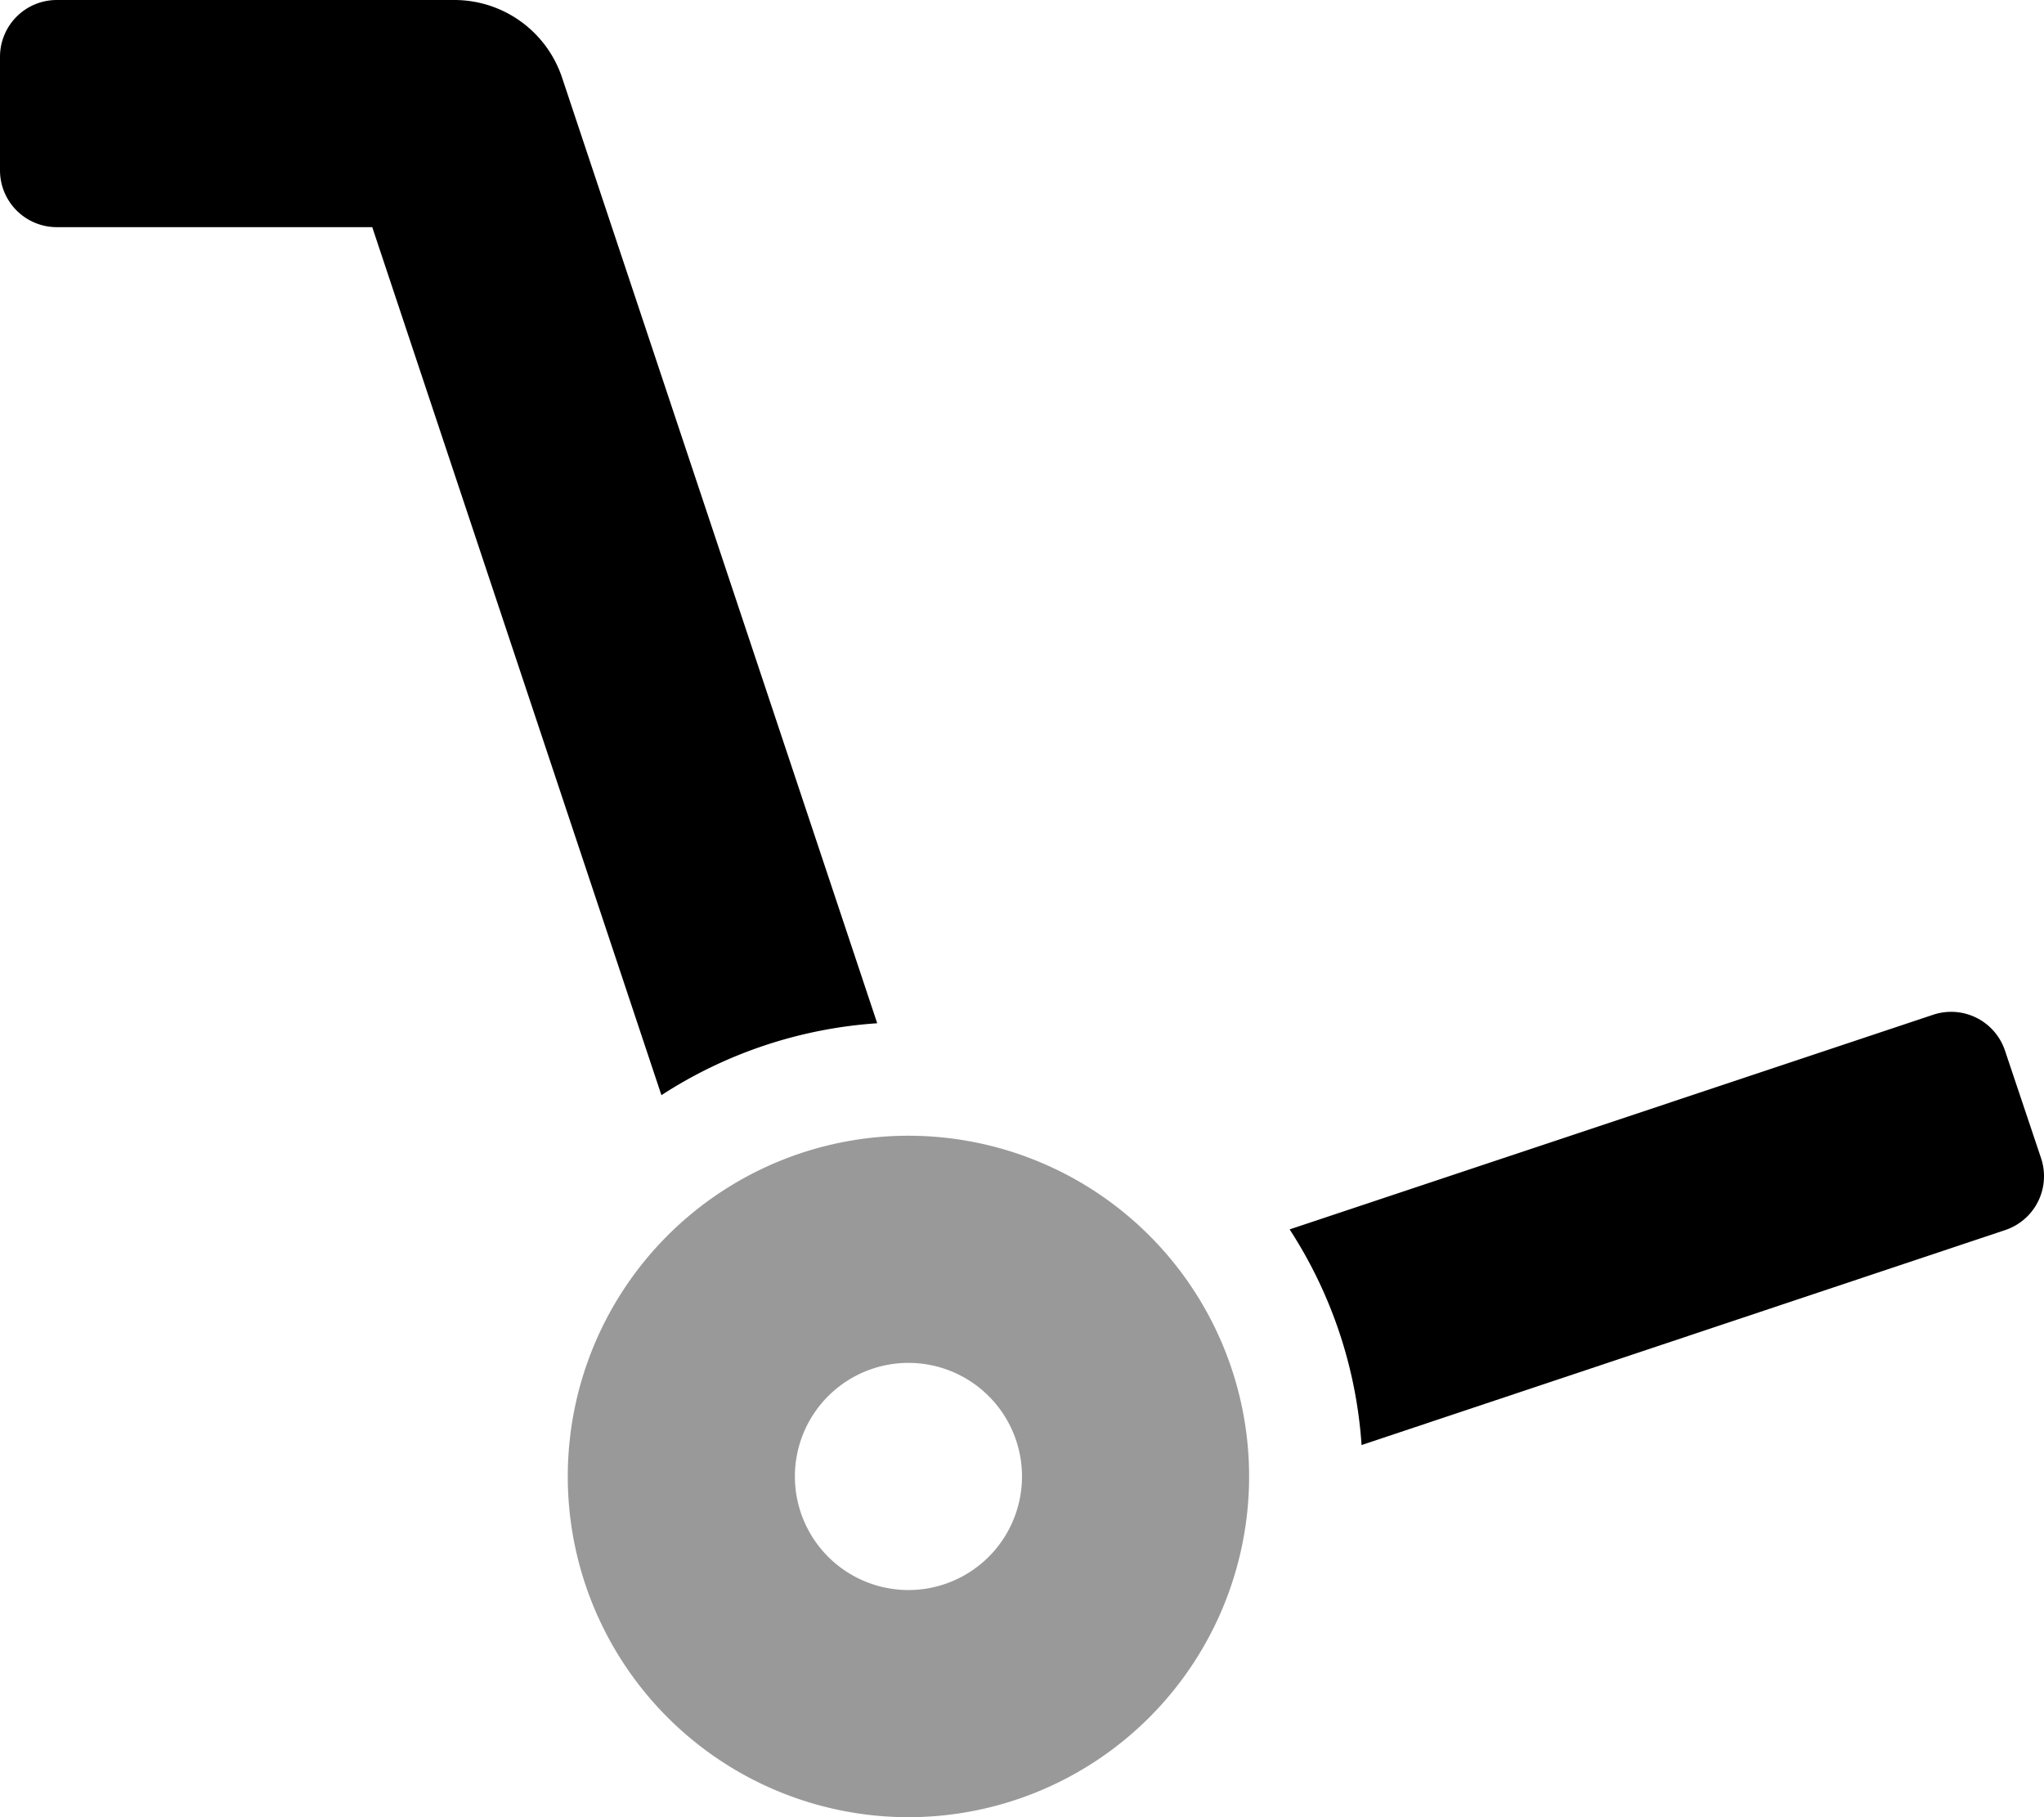
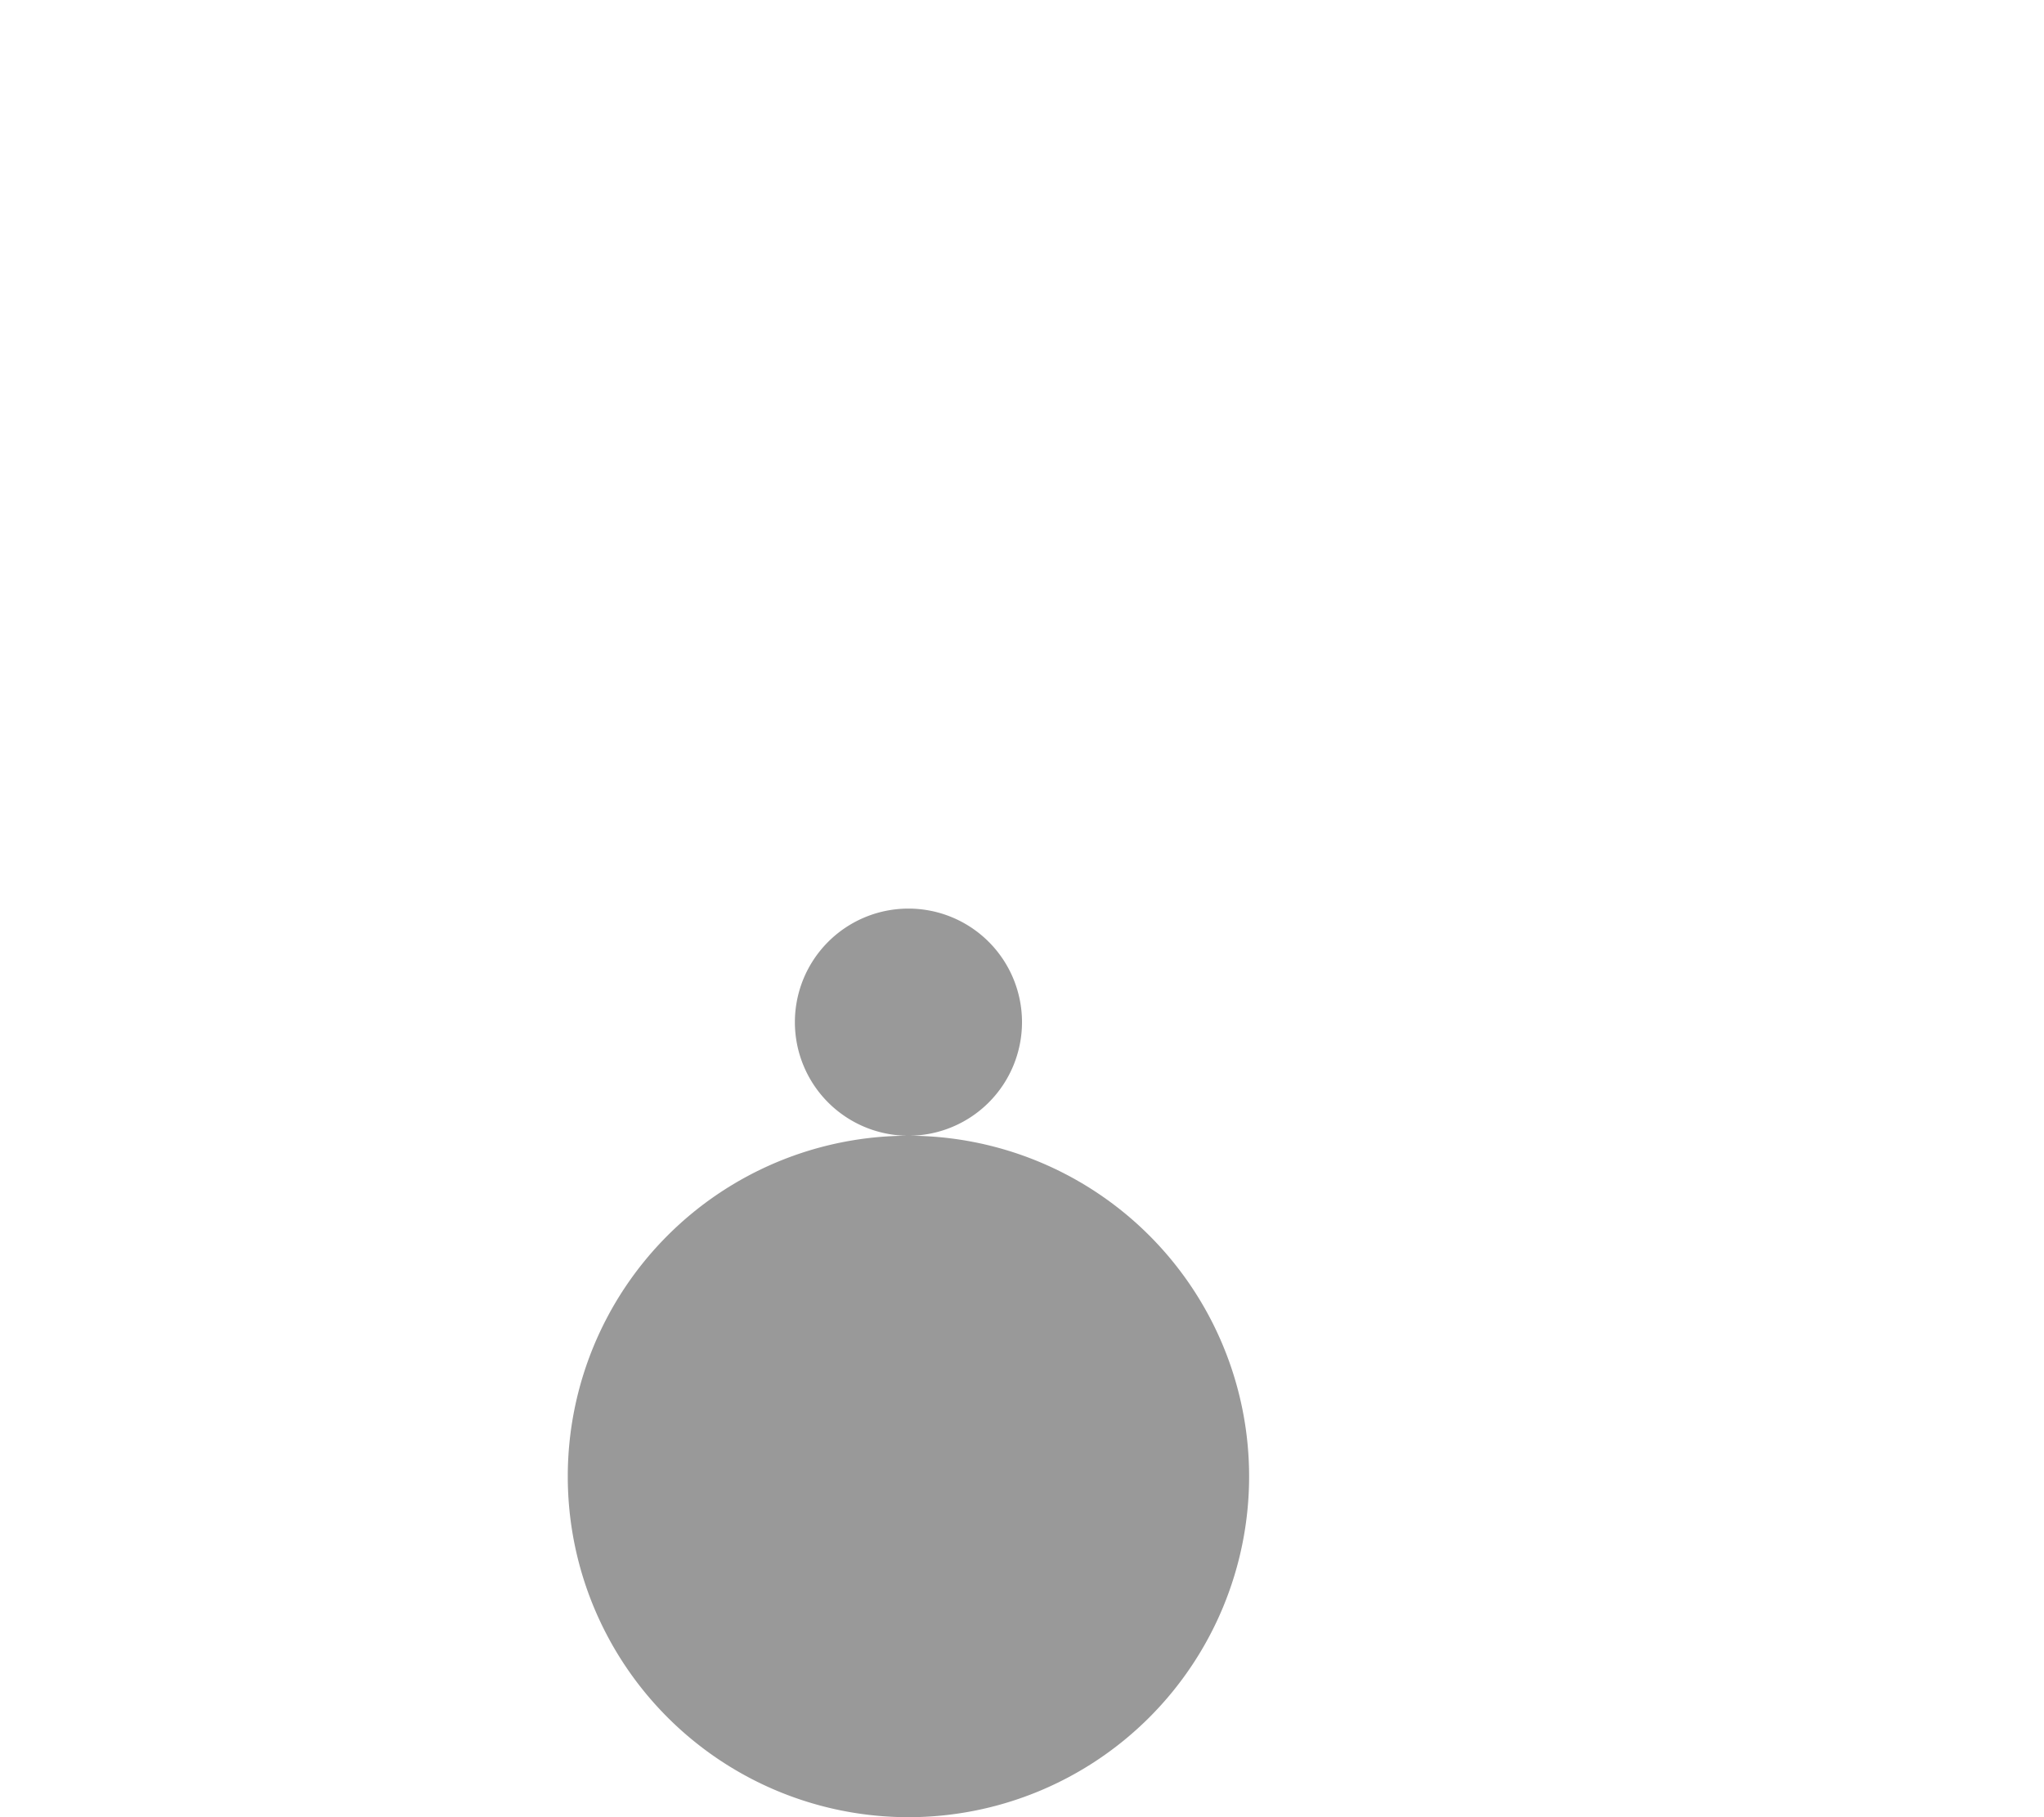
<svg xmlns="http://www.w3.org/2000/svg" viewBox="0 0 576 512">
  <defs>
    <style>.fa-secondary{opacity:.4}</style>
  </defs>
-   <path d="M256 320a96 96 0 1 0 96 96 96 96 0 0 0-96-96zm0 128a32 32 0 1 1 32-32 32 32 0 0 1-32 32z" class="fa-secondary" />
-   <path d="M128 0H16A16 16 0 0 0 0 16v32a16 16 0 0 0 16 16h88.9l81.49 244.57a127.23 127.23 0 0 1 60.81-20.26L158.4 21.9A32 32 0 0 0 128 0zm447.2 326.4L565 296a16 16 0 0 0-20.2-10.1l-181.38 60.49a127.12 127.12 0 0 1 20.27 60.76L565 346.6a16 16 0 0 0 10.2-20.2z" class="fa-primary" />
+   <path d="M256 320a96 96 0 1 0 96 96 96 96 0 0 0-96-96za32 32 0 1 1 32-32 32 32 0 0 1-32 32z" class="fa-secondary" />
</svg>